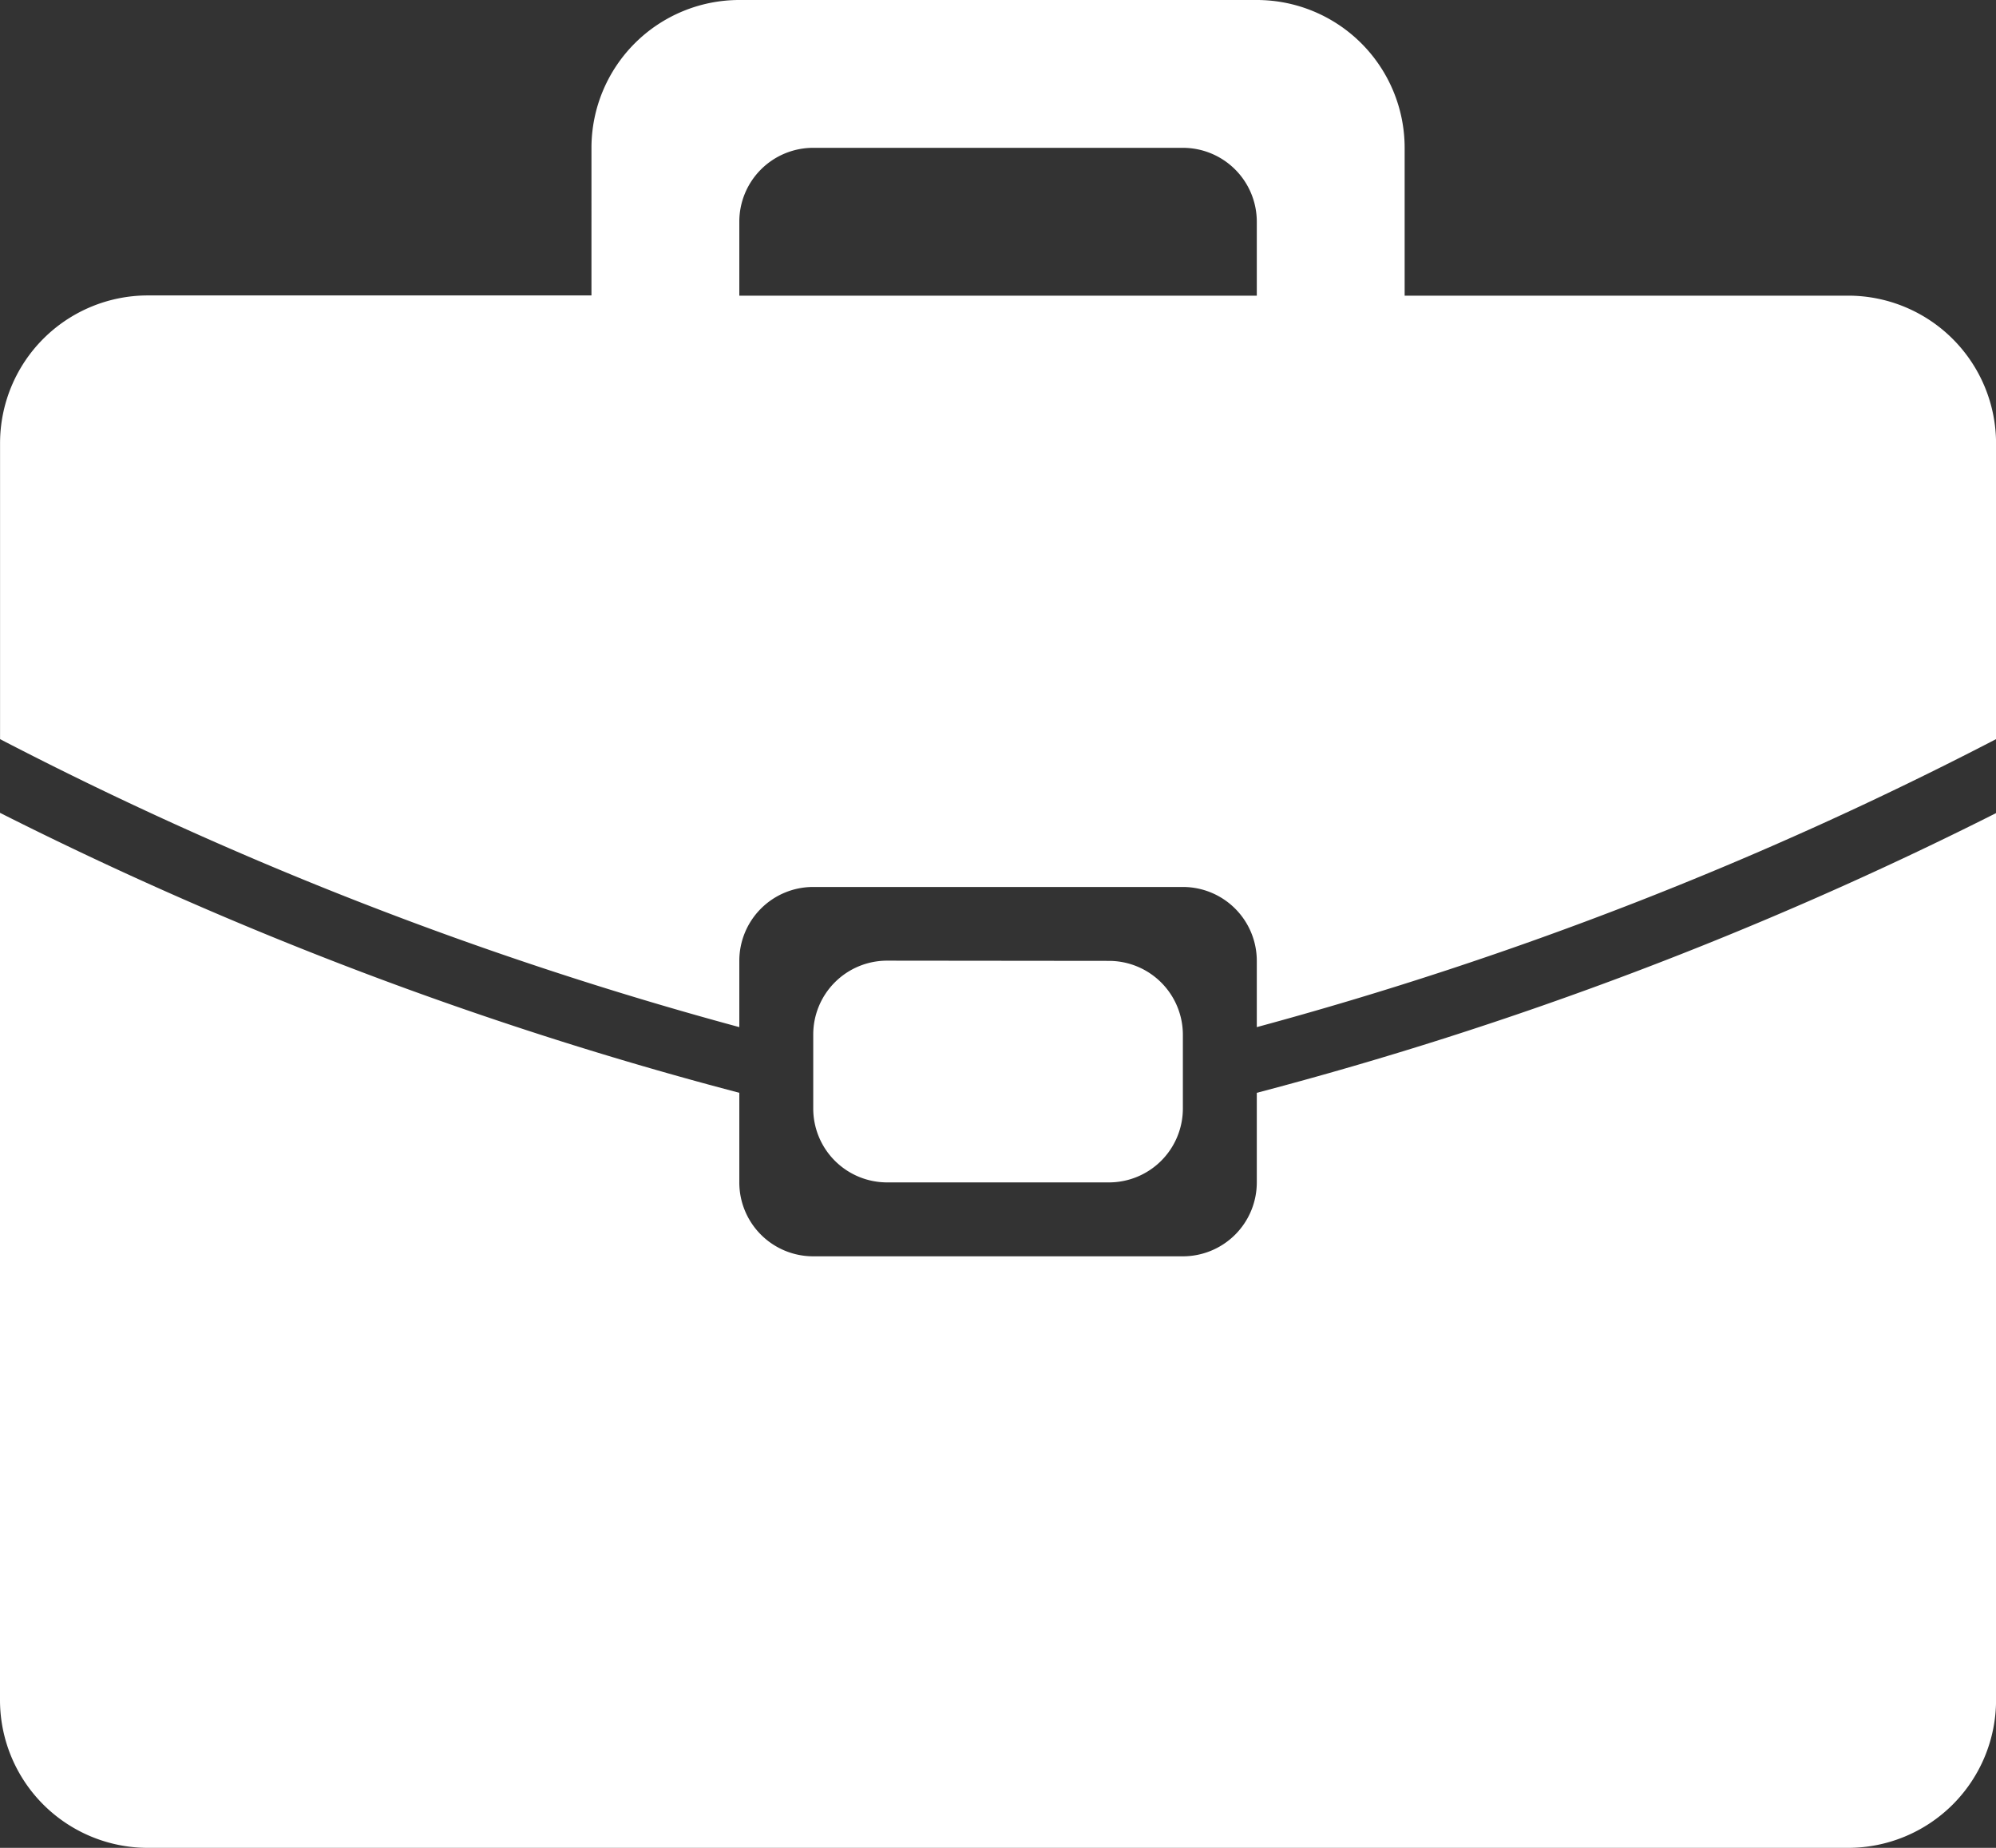
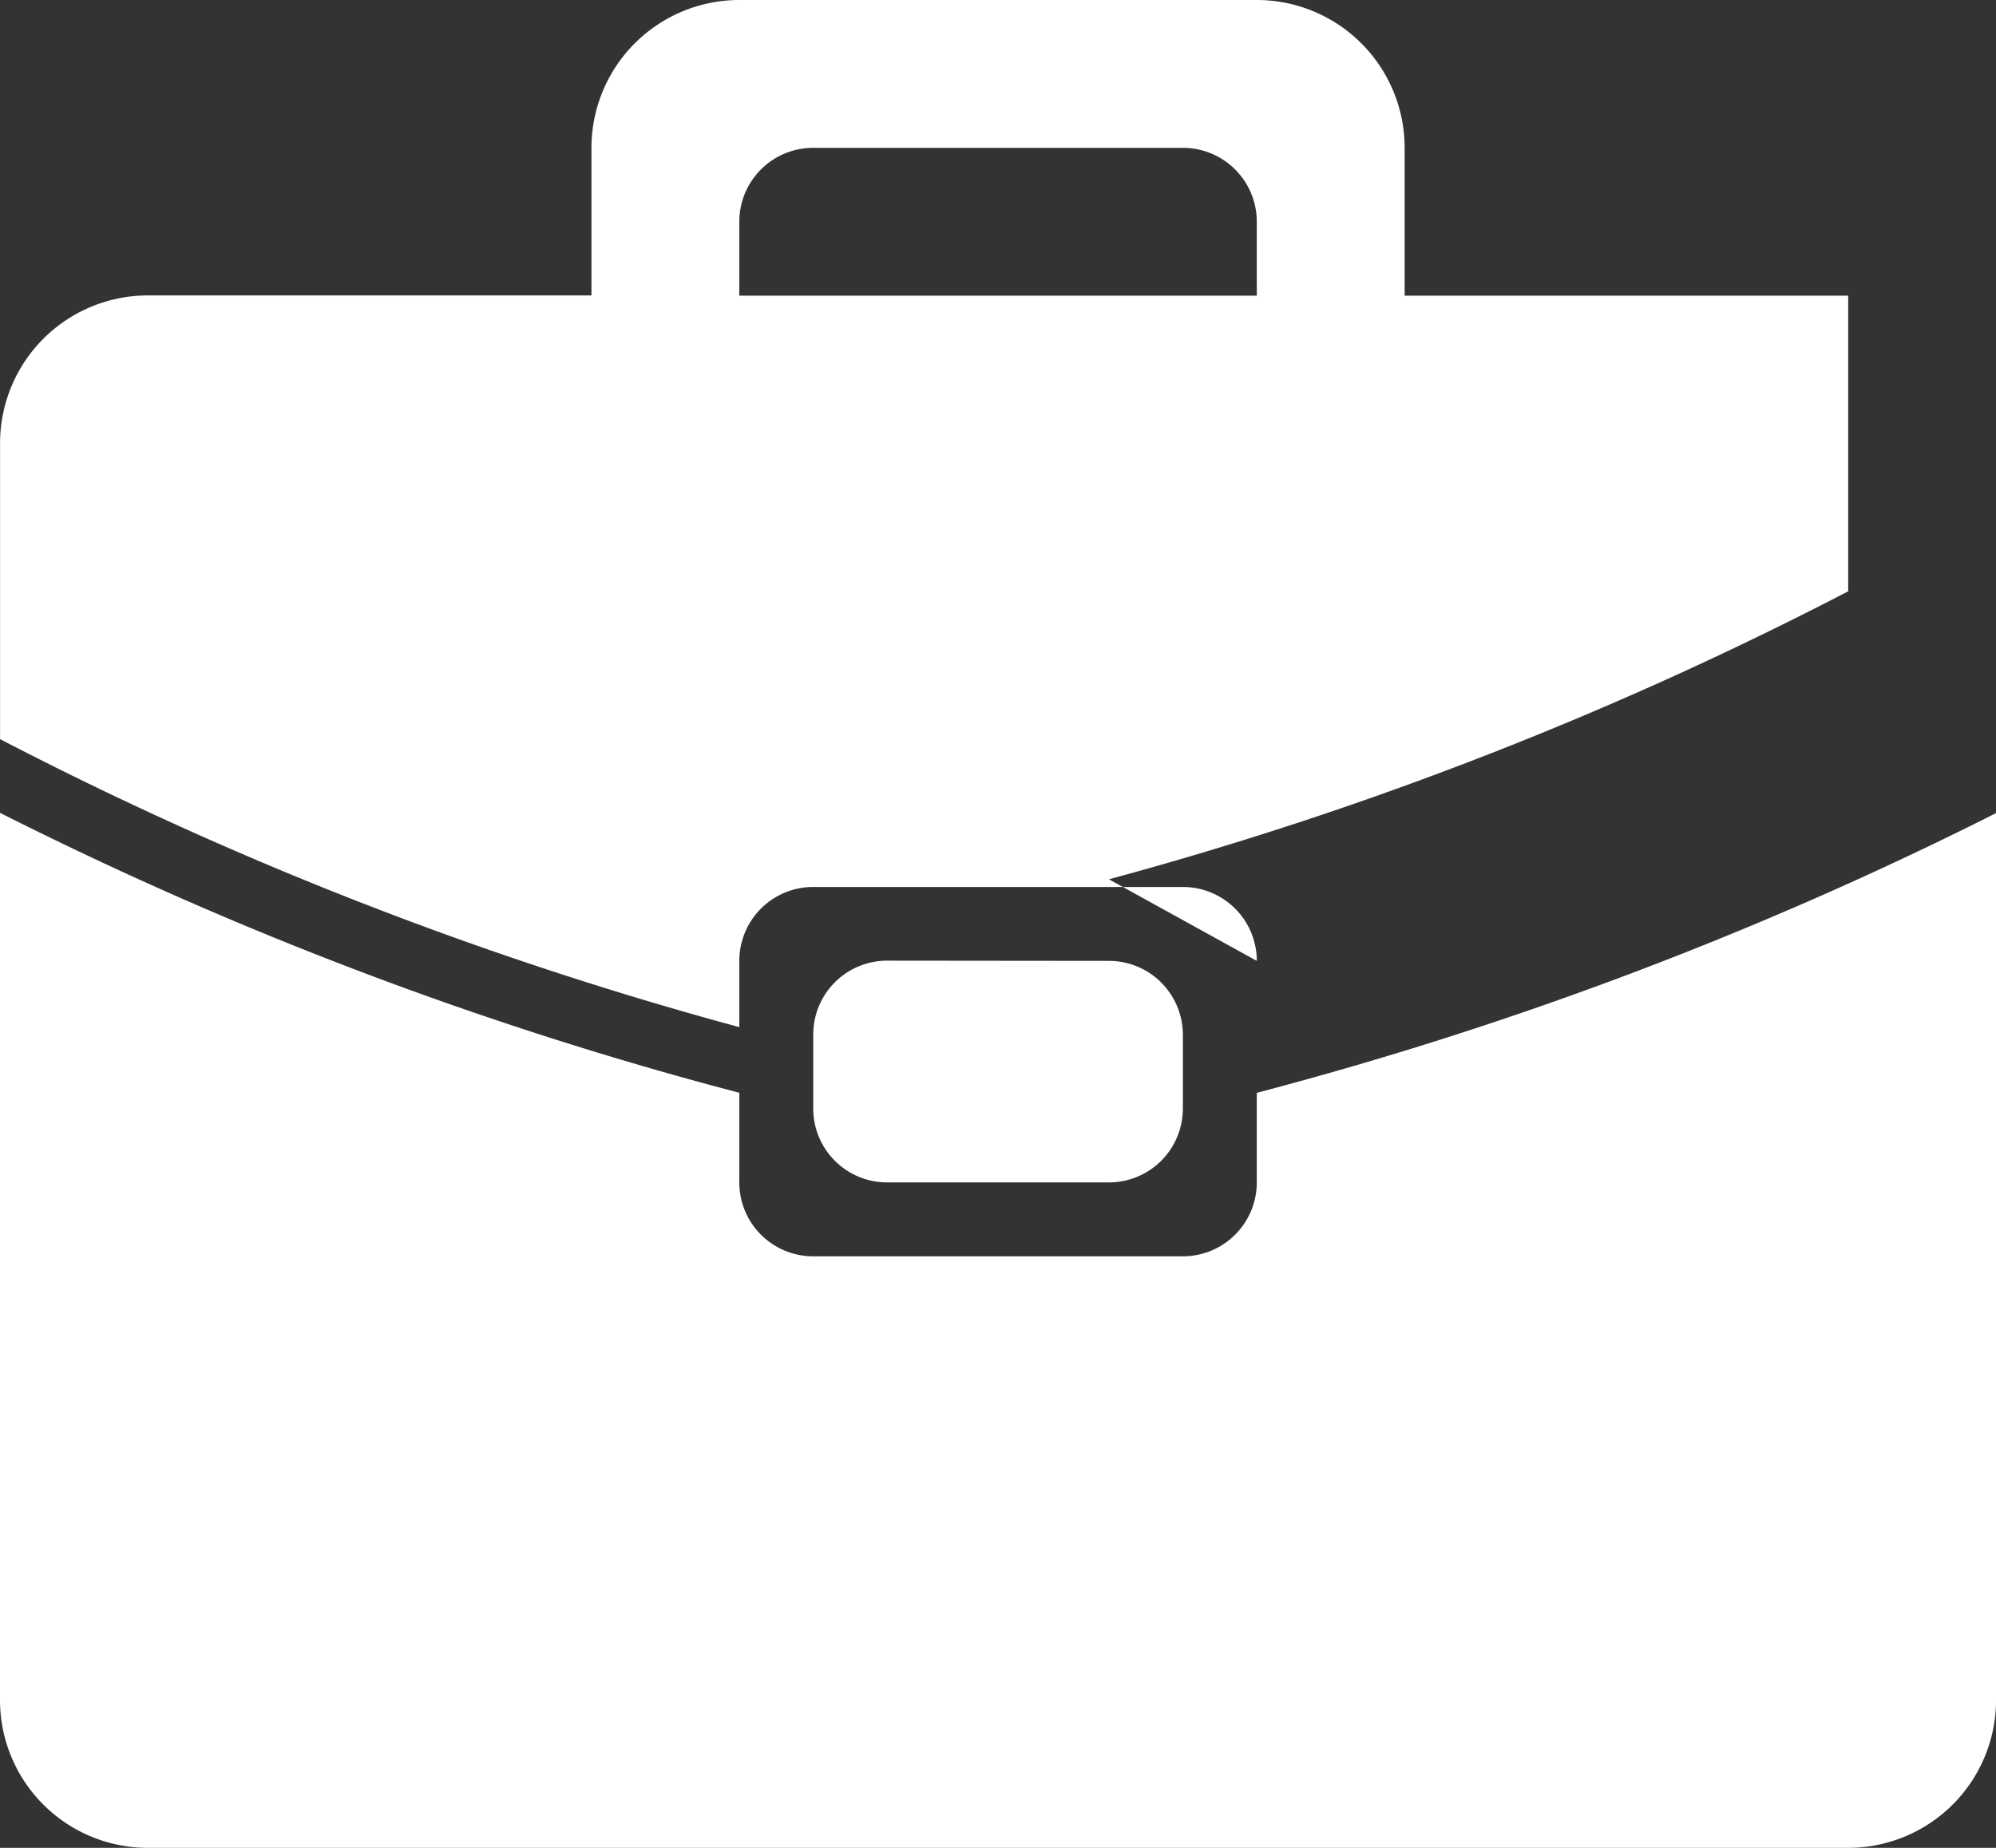
<svg xmlns="http://www.w3.org/2000/svg" width="35.64" height="33" viewBox="0 0 35.64 33">
  <rect x="0" y="0" width="35.64" height="33" fill="#333333" stroke="none" />
  <defs>
    <style>.a{fill:#fff;}</style>
  </defs>
-   <path class="a" d="M37.5,38.784H7.139a2.64,2.64,0,0,1-2.64-2.64V20.3A67.216,67.216,0,0,0,17.7,25.3V26.9a1.319,1.319,0,0,0,1.32,1.32h6.6a1.32,1.32,0,0,0,1.32-1.32V25.3a67.255,67.255,0,0,0,13.2-4.995v15.84A2.641,2.641,0,0,1,37.5,38.784ZM24.3,22.944a1.32,1.32,0,0,1,1.32,1.32v1.32A1.32,1.32,0,0,1,24.3,26.9h-3.96a1.319,1.319,0,0,1-1.32-1.32v-1.32a1.319,1.319,0,0,1,1.32-1.32Zm2.64,0a1.32,1.32,0,0,0-1.32-1.32h-6.6a1.319,1.319,0,0,0-1.32,1.32v1.183A66.119,66.119,0,0,1,4.5,18.984V13.7a2.64,2.64,0,0,1,2.64-2.64h7.92V8.424a2.641,2.641,0,0,1,2.64-2.64h9.24a2.641,2.641,0,0,1,2.64,2.64v2.64H37.5a2.641,2.641,0,0,1,2.64,2.64v5.28a66.157,66.157,0,0,1-13.2,5.143Zm0-13.2a1.32,1.32,0,0,0-1.32-1.32h-6.6a1.319,1.319,0,0,0-1.32,1.32v1.32h9.24Z" transform="translate(-4.499 -5.784)" />
+   <path class="a" d="M37.5,38.784H7.139a2.64,2.64,0,0,1-2.64-2.64V20.3A67.216,67.216,0,0,0,17.7,25.3V26.9a1.319,1.319,0,0,0,1.32,1.32h6.6a1.32,1.32,0,0,0,1.32-1.32V25.3a67.255,67.255,0,0,0,13.2-4.995v15.84A2.641,2.641,0,0,1,37.5,38.784ZM24.3,22.944a1.32,1.32,0,0,1,1.32,1.32v1.32A1.32,1.32,0,0,1,24.3,26.9h-3.96a1.319,1.319,0,0,1-1.32-1.32v-1.32a1.319,1.319,0,0,1,1.32-1.32Zm2.64,0a1.32,1.32,0,0,0-1.32-1.32h-6.6a1.319,1.319,0,0,0-1.32,1.32v1.183A66.119,66.119,0,0,1,4.5,18.984V13.7a2.64,2.64,0,0,1,2.64-2.64h7.92V8.424a2.641,2.641,0,0,1,2.64-2.64h9.24a2.641,2.641,0,0,1,2.64,2.64v2.64H37.5v5.28a66.157,66.157,0,0,1-13.2,5.143Zm0-13.2a1.32,1.32,0,0,0-1.32-1.32h-6.6a1.319,1.319,0,0,0-1.32,1.32v1.32h9.24Z" transform="translate(-4.499 -5.784)" />
</svg>